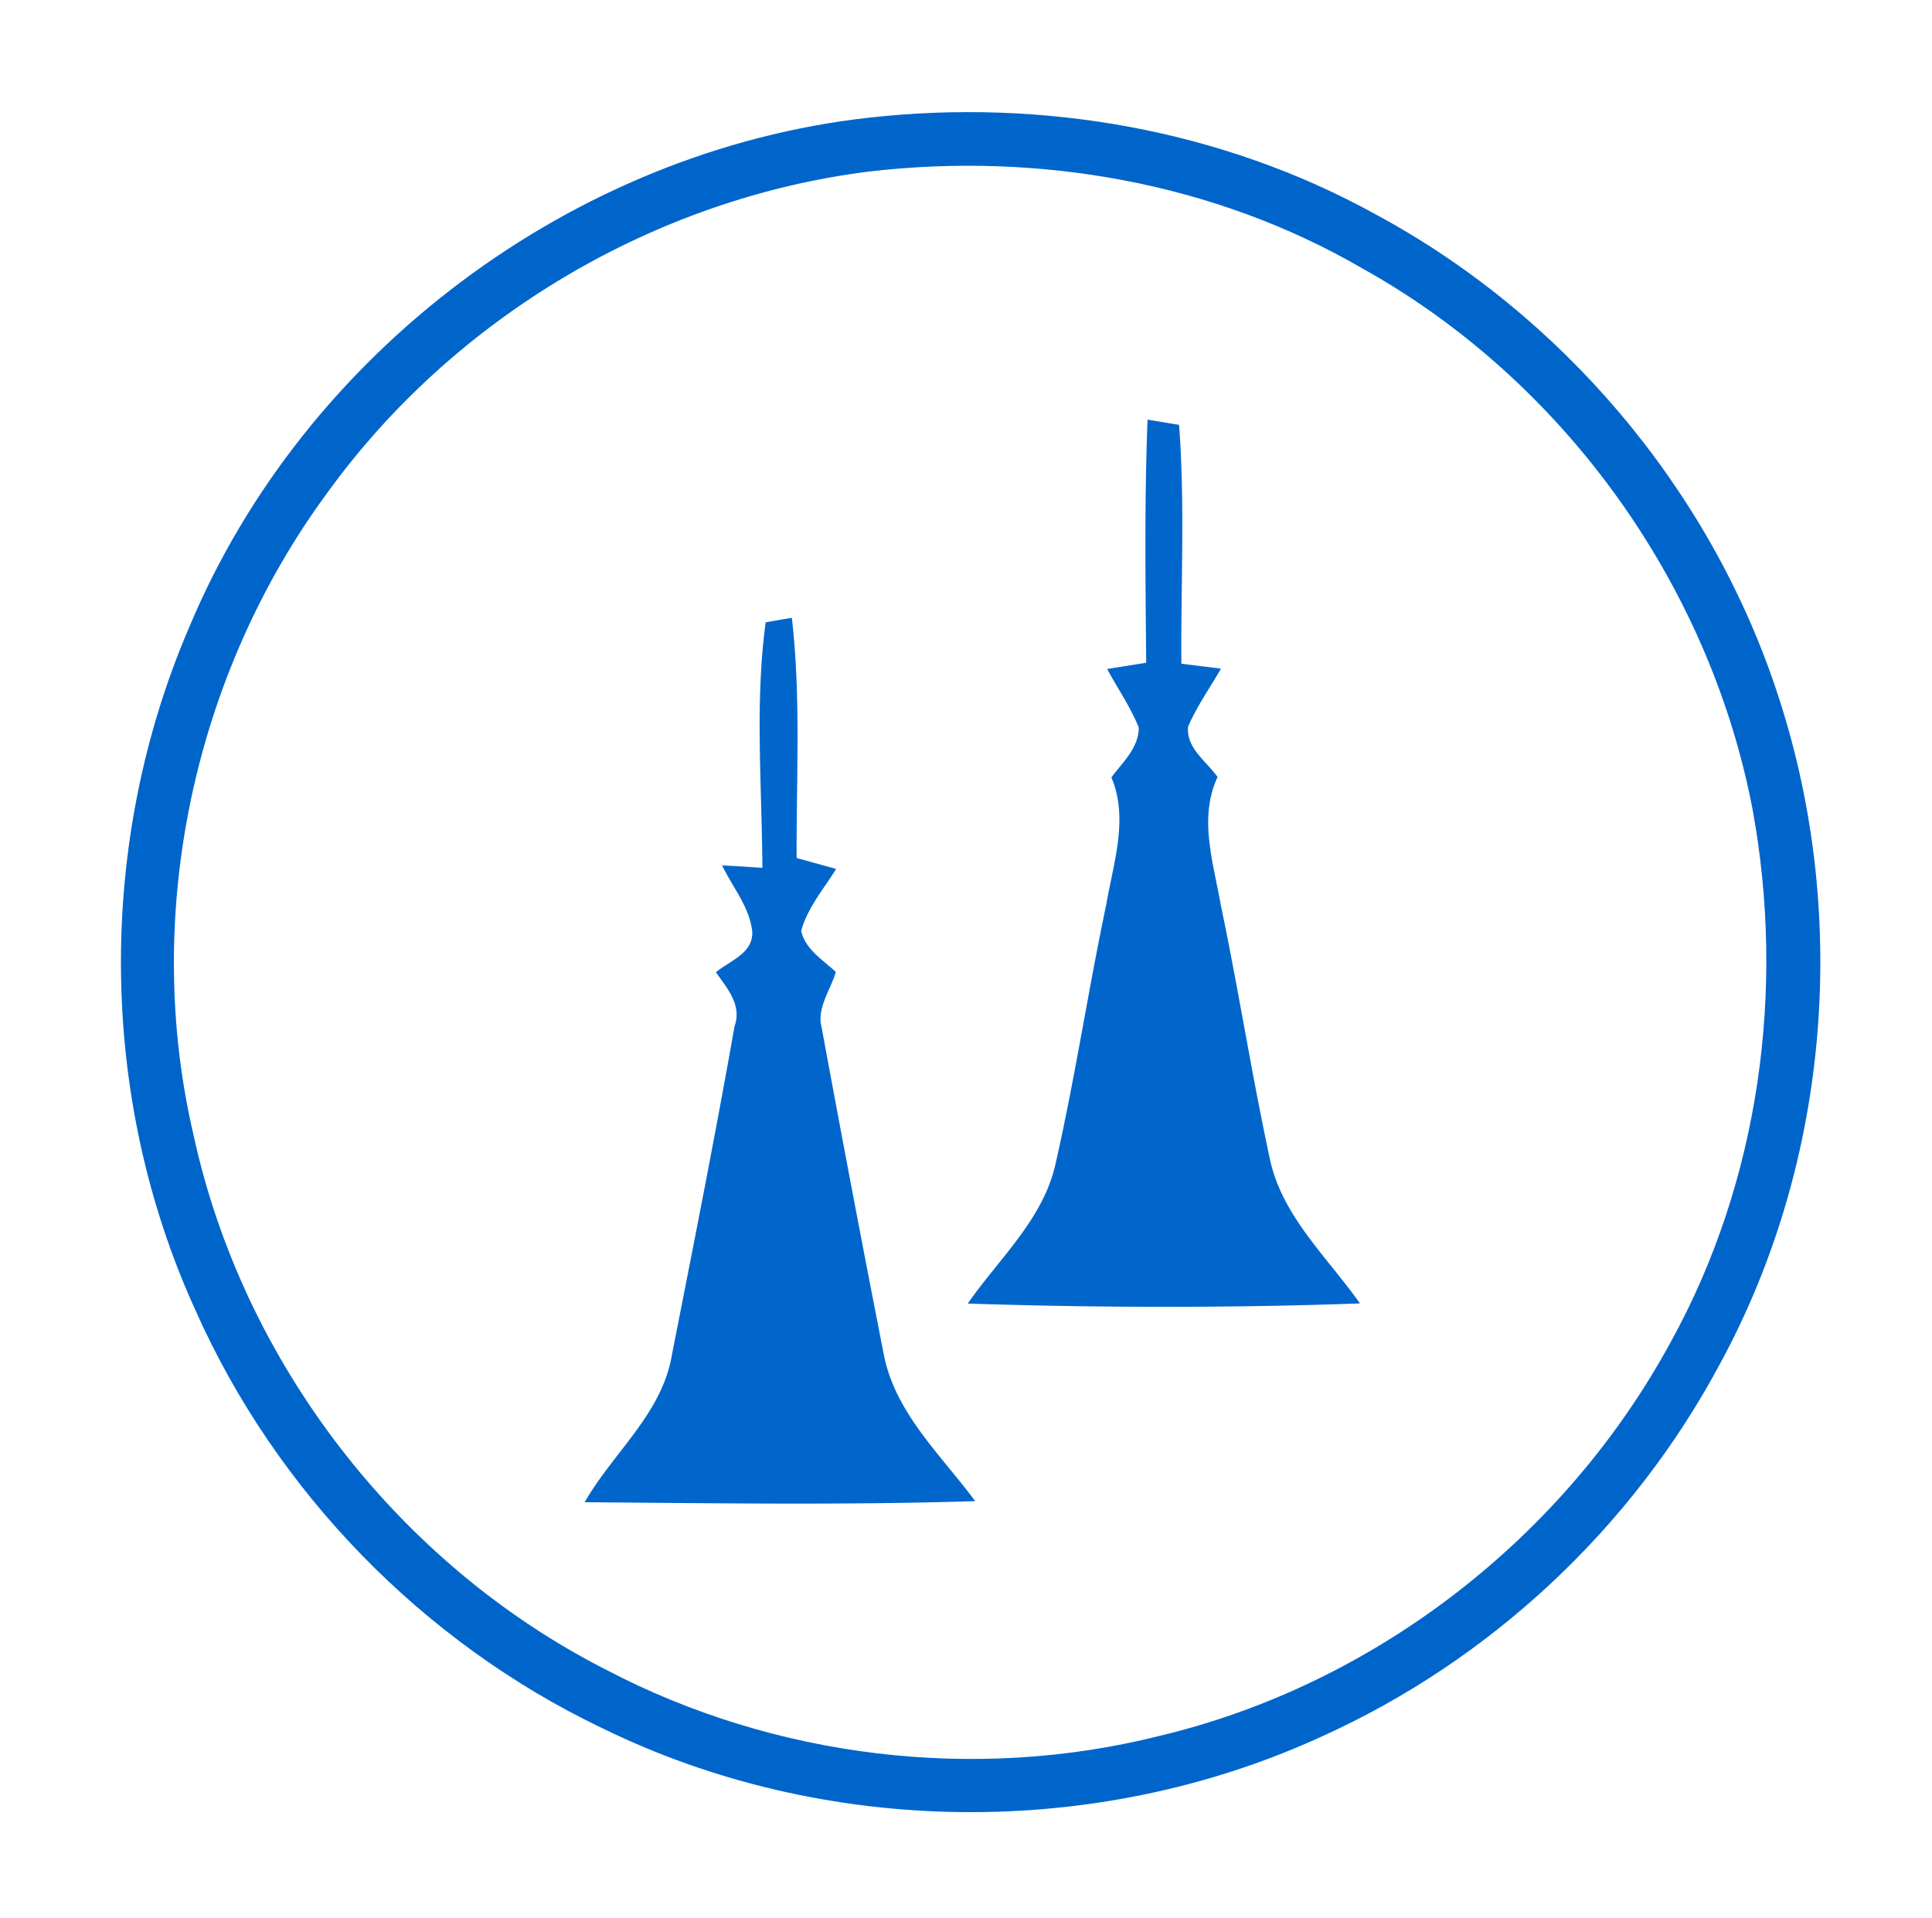
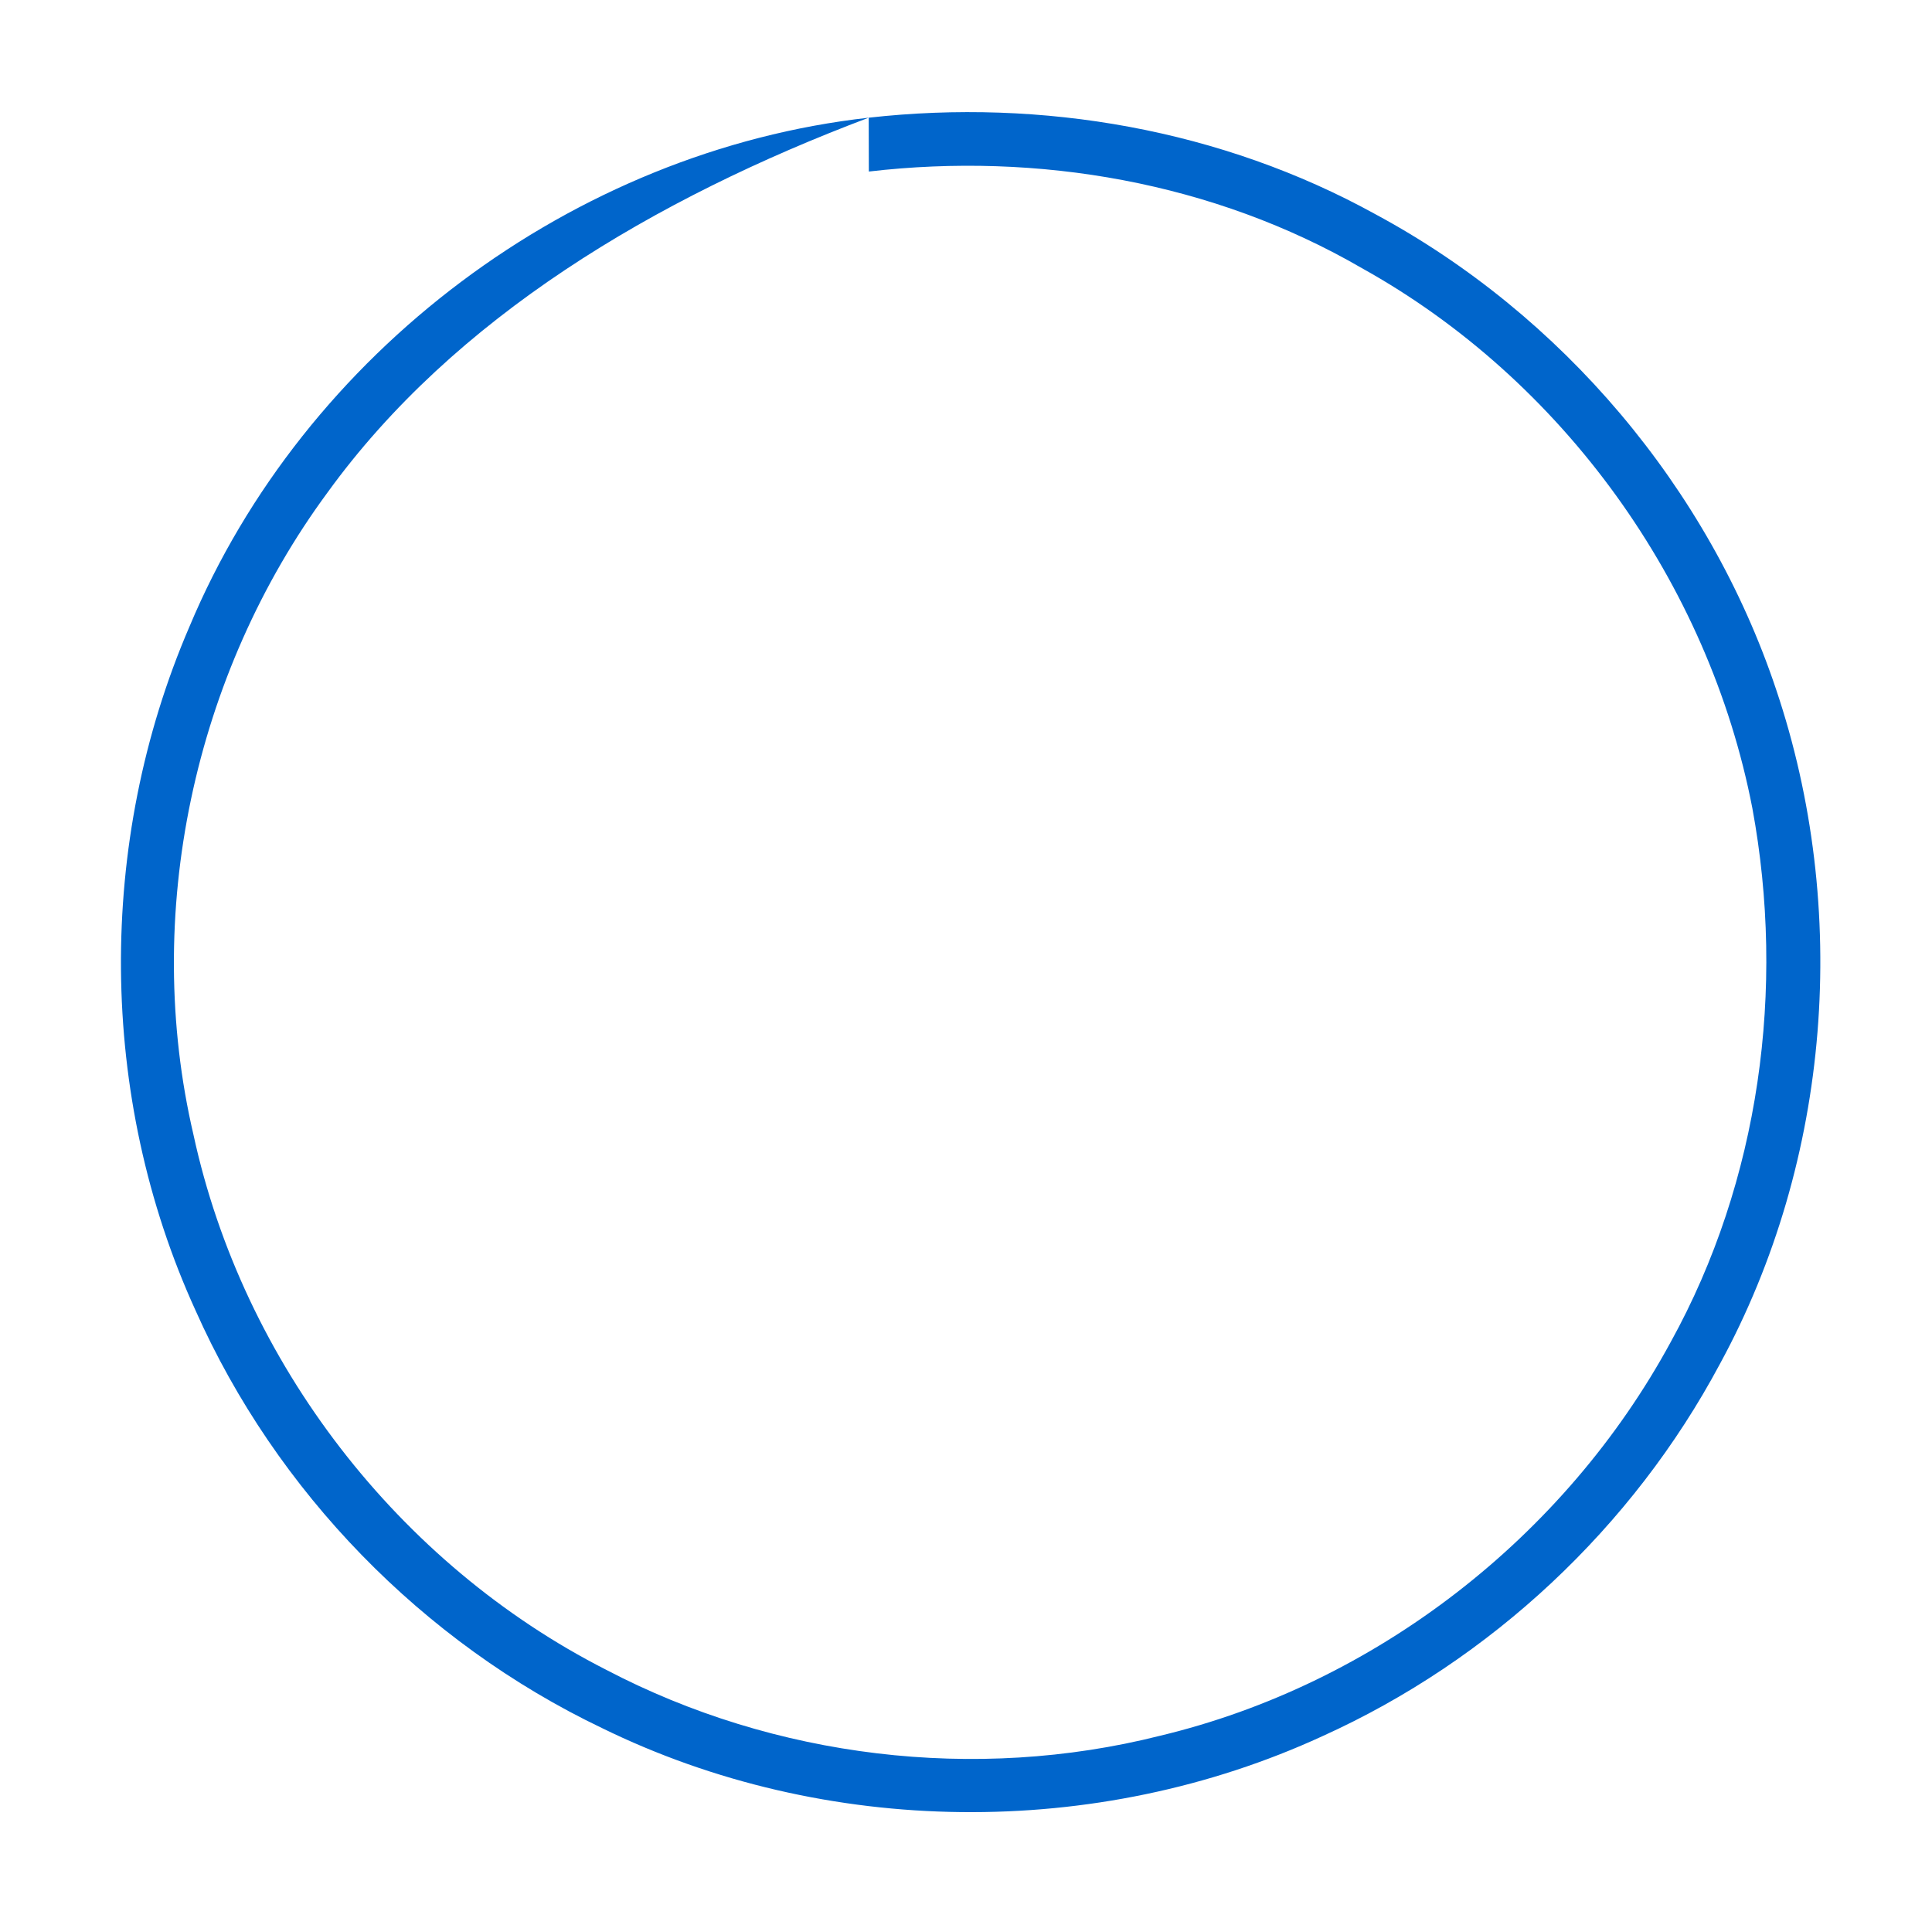
<svg xmlns="http://www.w3.org/2000/svg" width="188" height="140pt" viewBox="0 0 141 140">
-   <path fill="#0065cb" d="M63.4 8.59c12.67-1.42 25.77.86 36.97 7.04 13.62 7.33 24.32 19.97 29.24 34.65 5.42 16.05 4.03 34.36-4.09 49.27-6.36 11.91-16.71 21.61-29.02 27.17-16.47 7.58-36.29 7.38-52.57-.6-13.07-6.25-23.78-17.25-29.66-30.48-7.13-15.61-7.23-34.15-.45-49.89C22.2 25.72 41.82 11 63.4 8.59m.01 3.93C47.76 14.49 33.14 23.18 23.9 35.95c-9.77 13.26-13.53 30.81-9.78 46.87 3.6 16.62 14.96 31.34 30.12 39.05 12.29 6.44 26.94 8.21 40.4 4.82 15.76-3.76 29.58-14.53 37.29-28.74 6.5-11.77 8.39-25.8 5.96-38.96-3.18-16.45-13.84-31.27-28.5-39.42-10.8-6.27-23.63-8.49-35.98-7.05Z" />
+   <path fill="#0065cb" d="M63.4 8.59c12.67-1.42 25.77.86 36.97 7.04 13.62 7.33 24.32 19.97 29.24 34.65 5.42 16.05 4.03 34.36-4.09 49.27-6.36 11.91-16.71 21.61-29.02 27.17-16.47 7.58-36.29 7.38-52.57-.6-13.07-6.25-23.78-17.25-29.66-30.48-7.13-15.61-7.23-34.15-.45-49.89C22.2 25.72 41.82 11 63.4 8.59C47.76 14.49 33.14 23.18 23.9 35.95c-9.77 13.26-13.53 30.81-9.78 46.87 3.6 16.62 14.96 31.34 30.12 39.05 12.29 6.44 26.94 8.21 40.4 4.82 15.76-3.76 29.58-14.53 37.29-28.74 6.5-11.77 8.39-25.8 5.96-38.96-3.18-16.45-13.84-31.27-28.5-39.42-10.8-6.27-23.63-8.49-35.98-7.05Z" />
  <g fill="#06c">
-     <path d="M83.75 30.63c.57.09 1.72.28 2.3.38.44 5.79.12 11.62.17 17.43l2.89.36c-.81 1.41-1.76 2.74-2.4 4.23-.16 1.57 1.35 2.54 2.15 3.68-1.4 2.99-.3 6.26.23 9.32 1.29 6.14 2.25 12.34 3.57 18.48.87 4.23 4.2 7.22 6.59 10.62-9.53.34-19.09.32-28.62.01 2.28-3.29 5.49-6.13 6.4-10.18 1.43-6.28 2.38-12.66 3.71-18.96.52-3.04 1.64-6.26.37-9.26.83-1.12 1.99-2.14 2-3.64-.61-1.51-1.54-2.85-2.31-4.27.71-.12 2.14-.34 2.85-.46-.05-5.91-.13-11.83.1-17.74ZM55.88 45.42c.47-.08 1.43-.25 1.91-.33.67 5.82.32 11.69.35 17.53l2.88.8c-.9 1.47-2.09 2.82-2.55 4.53.32 1.36 1.58 2.1 2.53 2.99-.39 1.33-1.42 2.64-1.03 4.08a2110.5 2110.5 0 0 0 4.51 23.73c.8 4.34 4.18 7.41 6.69 10.81-9.49.3-19 .15-28.5.08 2.07-3.63 5.65-6.45 6.37-10.77 1.57-7.99 3.16-15.97 4.57-23.98.55-1.54-.54-2.76-1.36-3.93 1.01-.85 2.73-1.37 2.65-2.97-.2-1.81-1.44-3.24-2.2-4.83.98.05 1.96.11 2.94.18-.03-5.96-.56-12 .24-17.92Z" />
-   </g>
+     </g>
</svg>